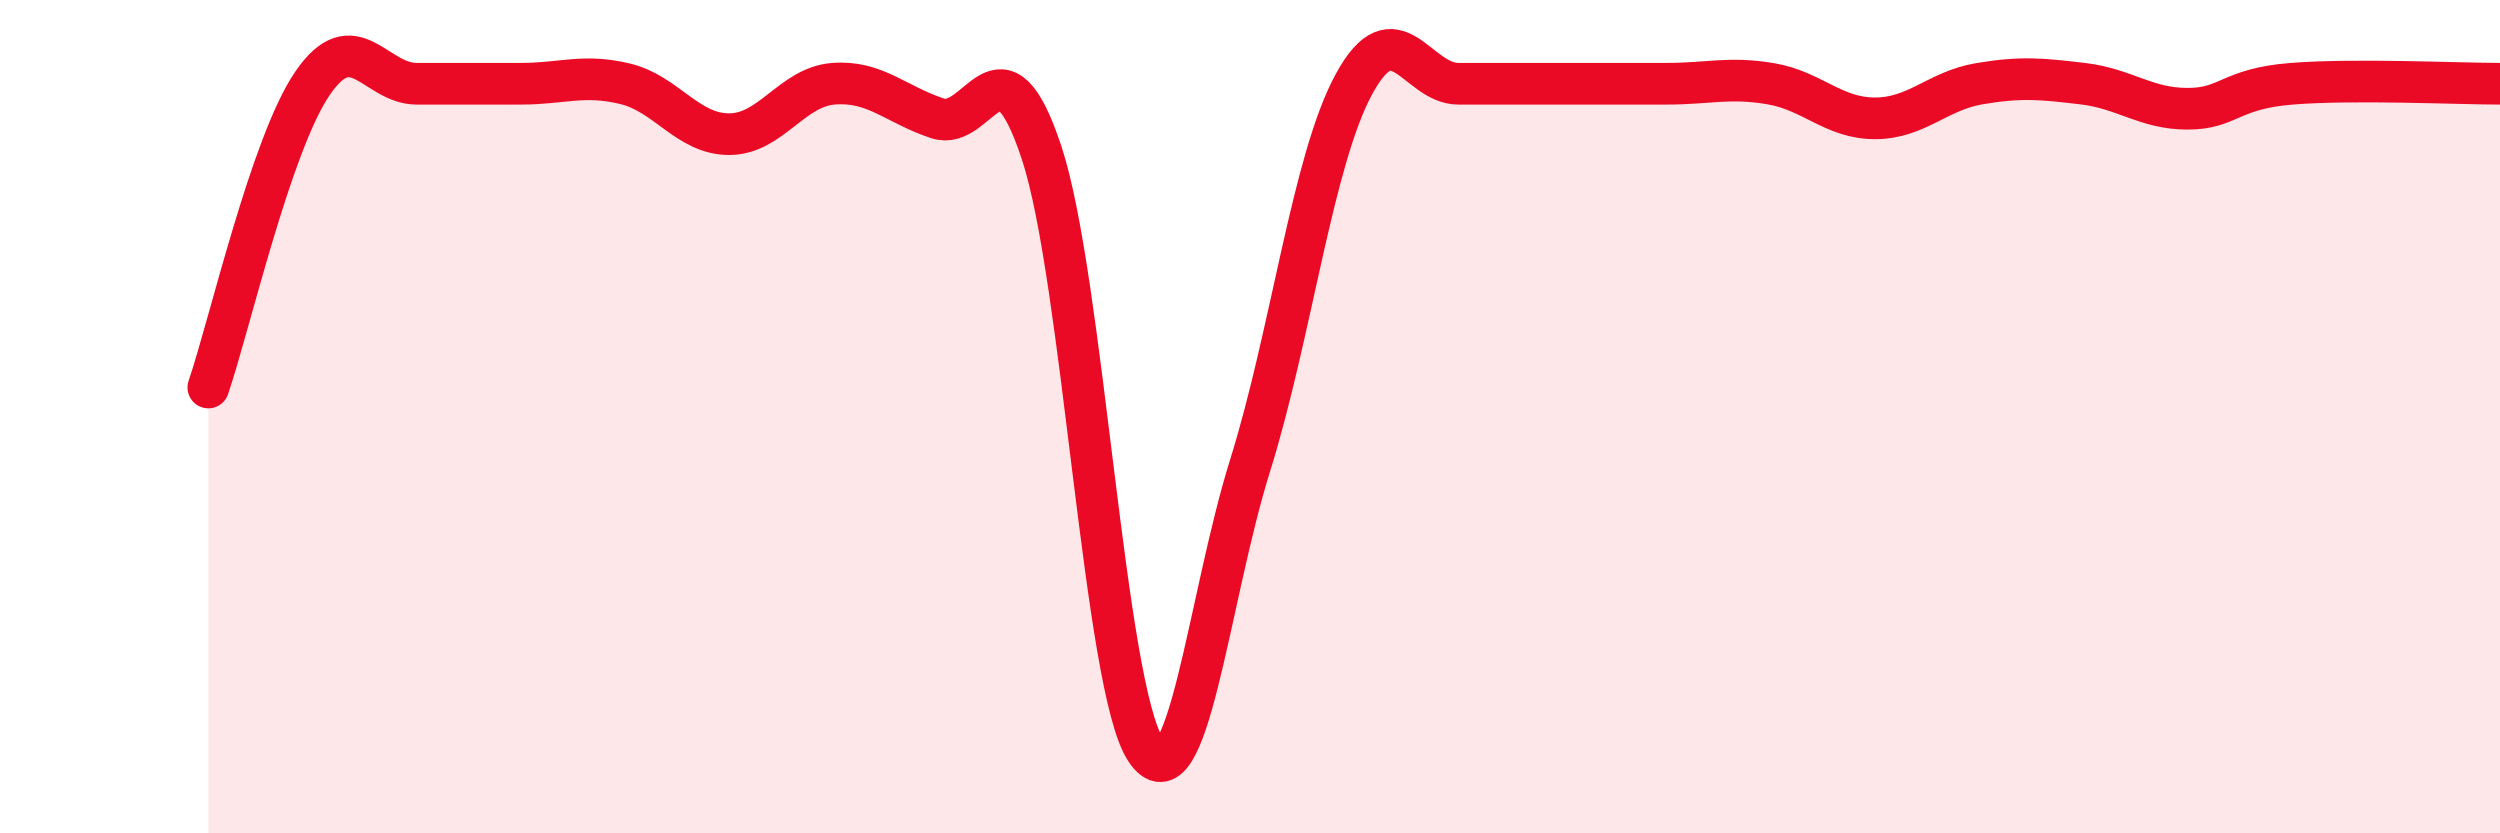
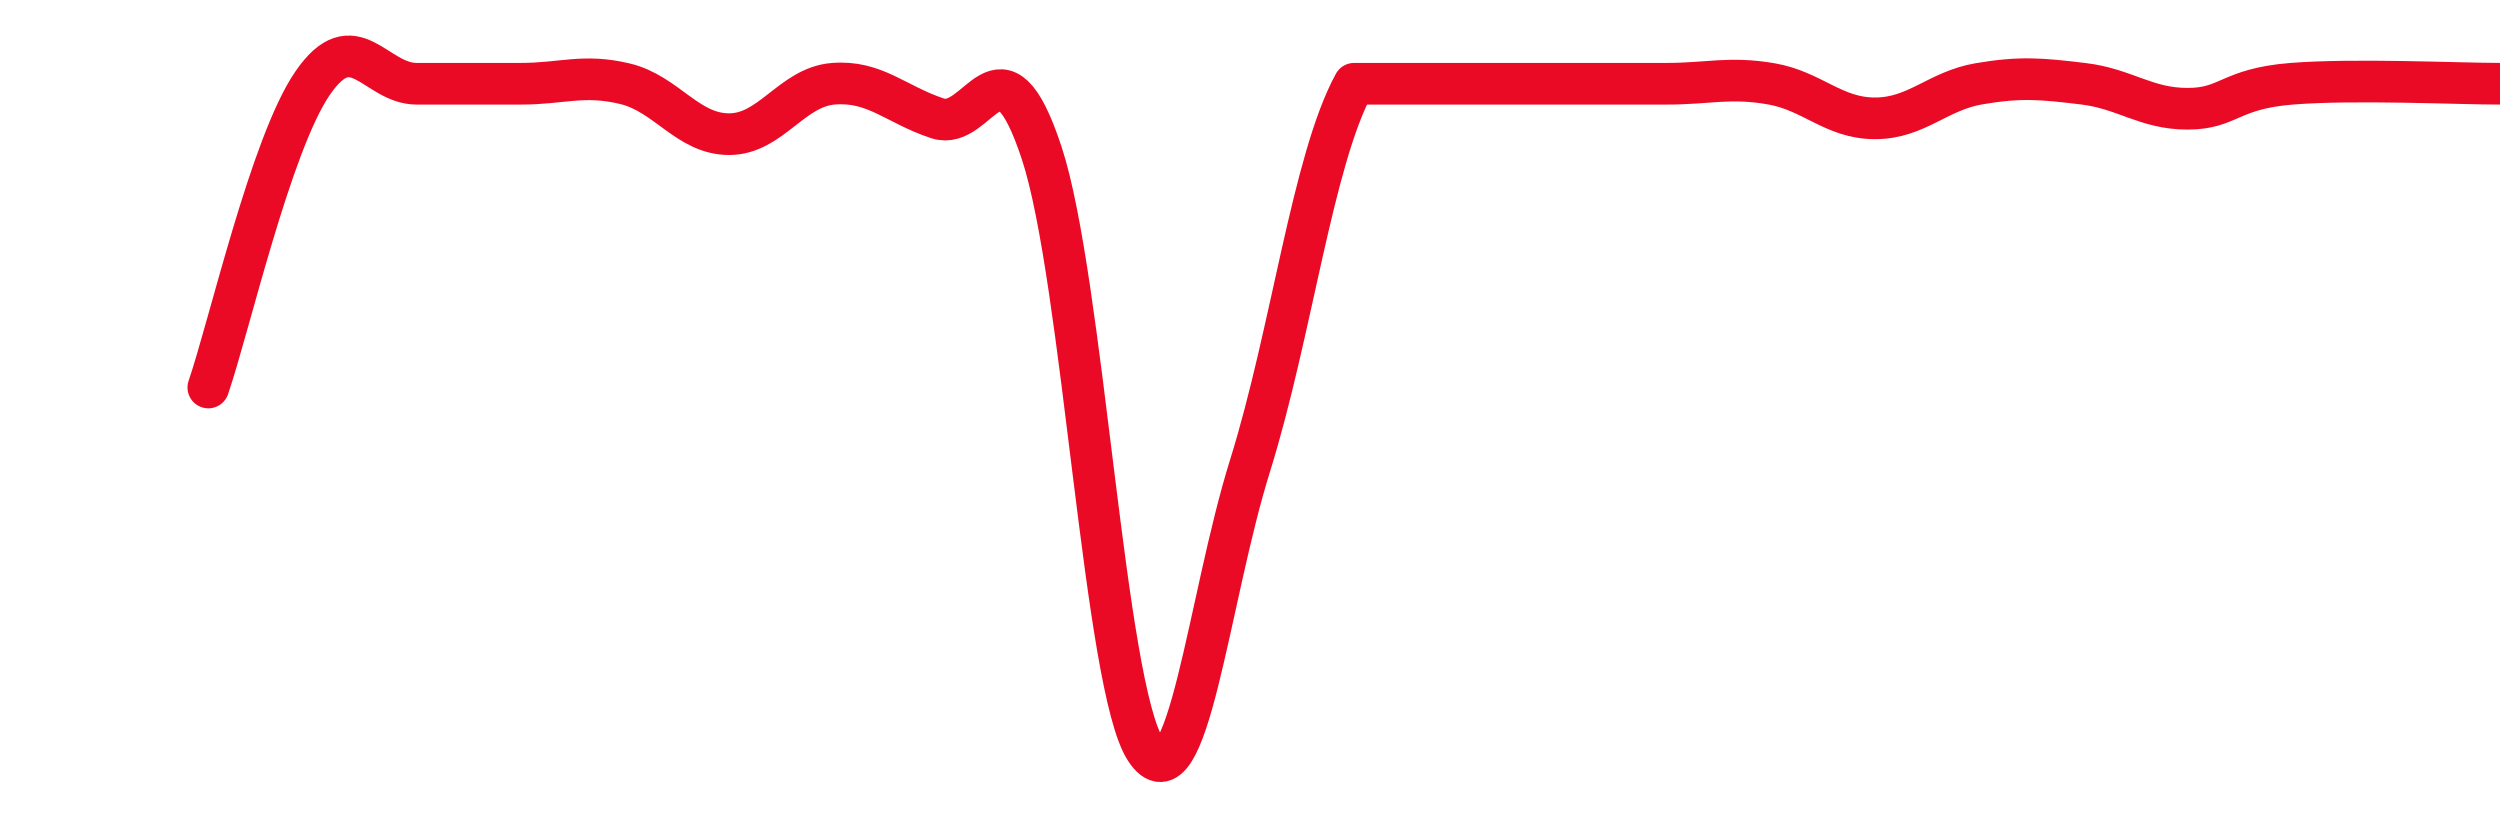
<svg xmlns="http://www.w3.org/2000/svg" width="60" height="20" viewBox="0 0 60 20">
-   <path d="M 5,9.3 C 5.5,7.84 6.5,3.46 7.5,2 C 8.5,0.54 9,2.01 10,2.01 C 11,2.01 11.5,2.01 12.5,2.01 C 13.5,2.01 14,1.77 15,2.01 C 16,2.25 16.5,3.22 17.5,3.22 C 18.5,3.22 19,2.09 20,2.01 C 21,1.93 21.5,2.51 22.5,2.84 C 23.5,3.17 24,0.64 25,3.67 C 26,6.7 26.5,16.5 27.5,18 C 28.5,19.5 29,14.38 30,11.18 C 31,7.98 31.5,3.84 32.5,2.01 C 33.5,0.18 34,2.01 35,2.01 C 36,2.01 36.5,2.01 37.5,2.01 C 38.5,2.01 39,2.01 40,2.01 C 41,2.01 41.5,1.84 42.5,2.01 C 43.5,2.18 44,2.84 45,2.84 C 46,2.84 46.5,2.18 47.5,2.01 C 48.5,1.84 49,1.89 50,2.01 C 51,2.13 51.5,2.61 52.5,2.61 C 53.5,2.61 53.5,2.13 55,2.01 C 56.5,1.89 59,2.01 60,2.01L60 20L5 20Z" fill="#EB0A25" opacity="0.1" stroke-linecap="round" stroke-linejoin="round" />
-   <path d="M 5,9.3 C 5.5,7.84 6.5,3.46 7.5,2 C 8.5,0.54 9,2.01 10,2.01 C 11,2.01 11.5,2.01 12.5,2.01 C 13.5,2.01 14,1.77 15,2.01 C 16,2.25 16.5,3.22 17.5,3.22 C 18.5,3.22 19,2.09 20,2.01 C 21,1.93 21.5,2.51 22.5,2.84 C 23.5,3.17 24,0.64 25,3.67 C 26,6.7 26.5,16.5 27.5,18 C 28.5,19.5 29,14.38 30,11.18 C 31,7.98 31.5,3.84 32.5,2.01 C 33.5,0.18 34,2.01 35,2.01 C 36,2.01 36.5,2.01 37.5,2.01 C 38.5,2.01 39,2.01 40,2.01 C 41,2.01 41.5,1.84 42.5,2.01 C 43.5,2.18 44,2.84 45,2.84 C 46,2.84 46.5,2.18 47.5,2.01 C 48.5,1.84 49,1.89 50,2.01 C 51,2.13 51.5,2.61 52.5,2.61 C 53.5,2.61 53.5,2.13 55,2.01 C 56.5,1.89 59,2.01 60,2.01" stroke="#EB0A25" stroke-width="1" fill="none" stroke-linecap="round" stroke-linejoin="round" />
+   <path d="M 5,9.3 C 5.5,7.84 6.5,3.46 7.5,2 C 8.5,0.54 9,2.01 10,2.01 C 11,2.01 11.5,2.01 12.5,2.01 C 13.5,2.01 14,1.77 15,2.01 C 16,2.25 16.5,3.22 17.5,3.22 C 18.5,3.22 19,2.09 20,2.01 C 21,1.93 21.5,2.51 22.5,2.84 C 23.5,3.17 24,0.64 25,3.67 C 26,6.7 26.5,16.5 27.5,18 C 28.5,19.5 29,14.38 30,11.18 C 31,7.98 31.5,3.84 32.5,2.01 C 36,2.01 36.5,2.01 37.5,2.01 C 38.5,2.01 39,2.01 40,2.01 C 41,2.01 41.5,1.84 42.5,2.01 C 43.5,2.18 44,2.84 45,2.84 C 46,2.84 46.5,2.18 47.5,2.01 C 48.5,1.84 49,1.89 50,2.01 C 51,2.13 51.5,2.61 52.5,2.61 C 53.5,2.61 53.5,2.13 55,2.01 C 56.5,1.89 59,2.01 60,2.01" stroke="#EB0A25" stroke-width="1" fill="none" stroke-linecap="round" stroke-linejoin="round" />
</svg>